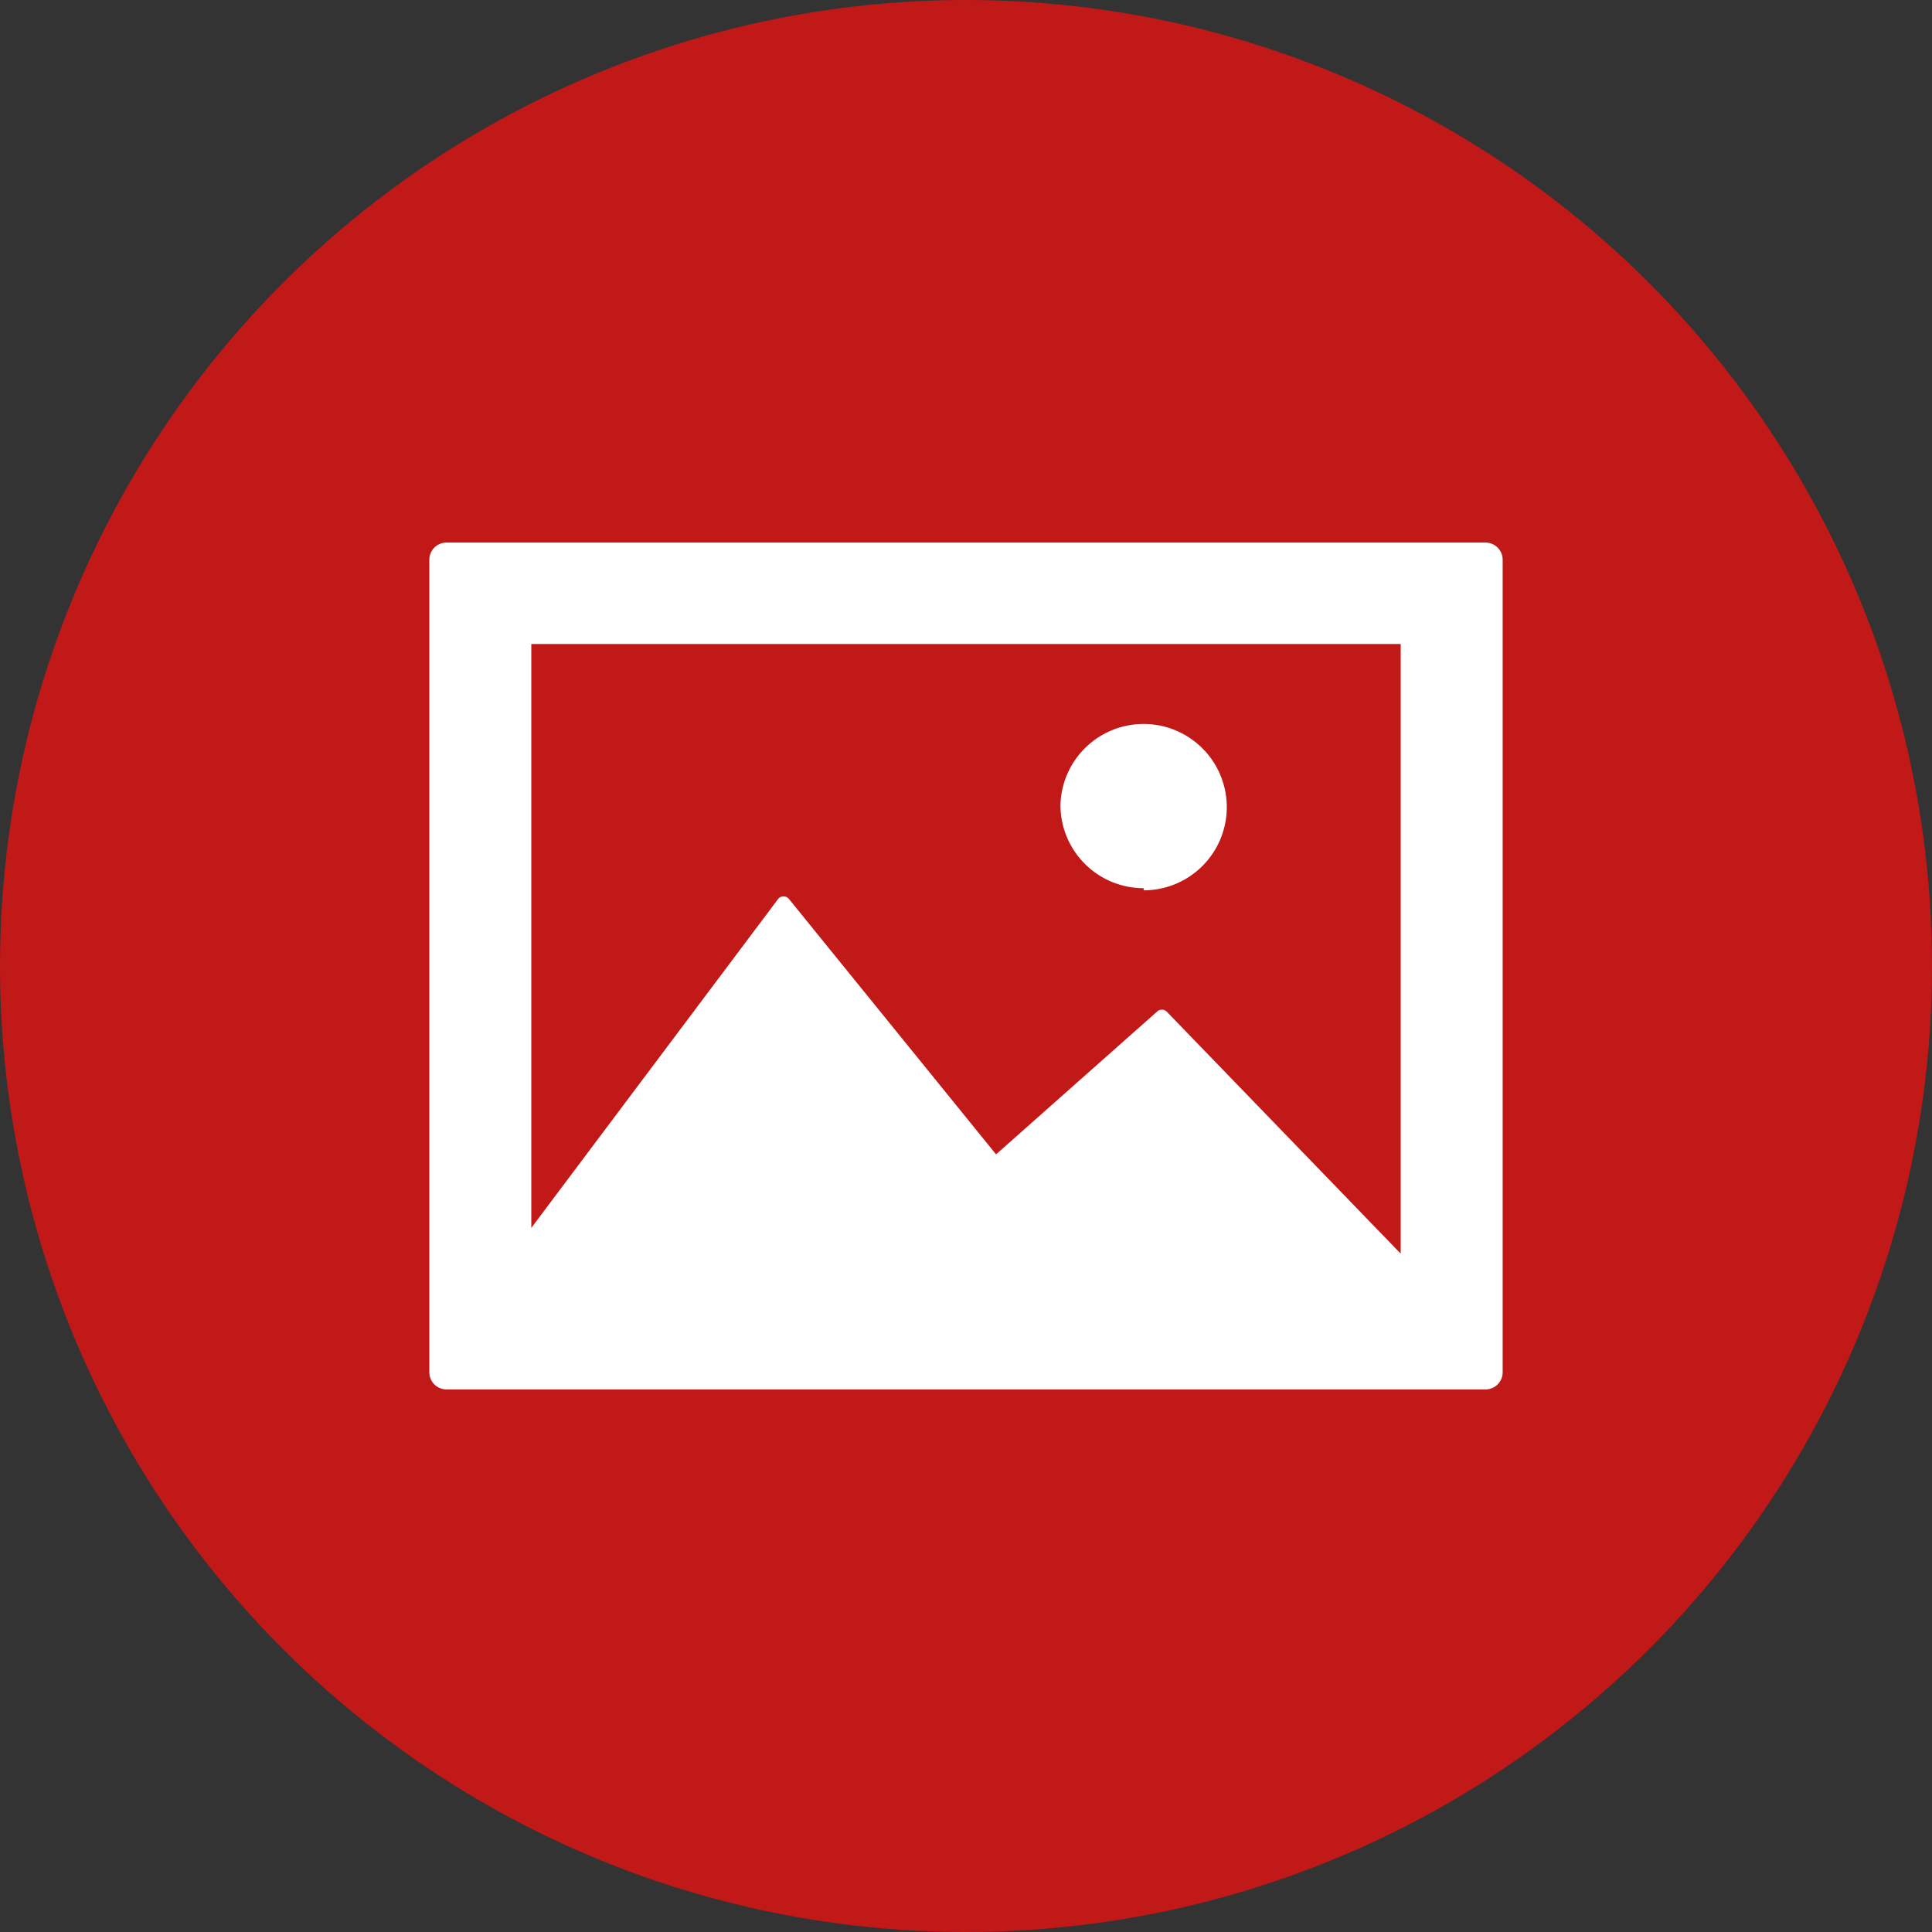
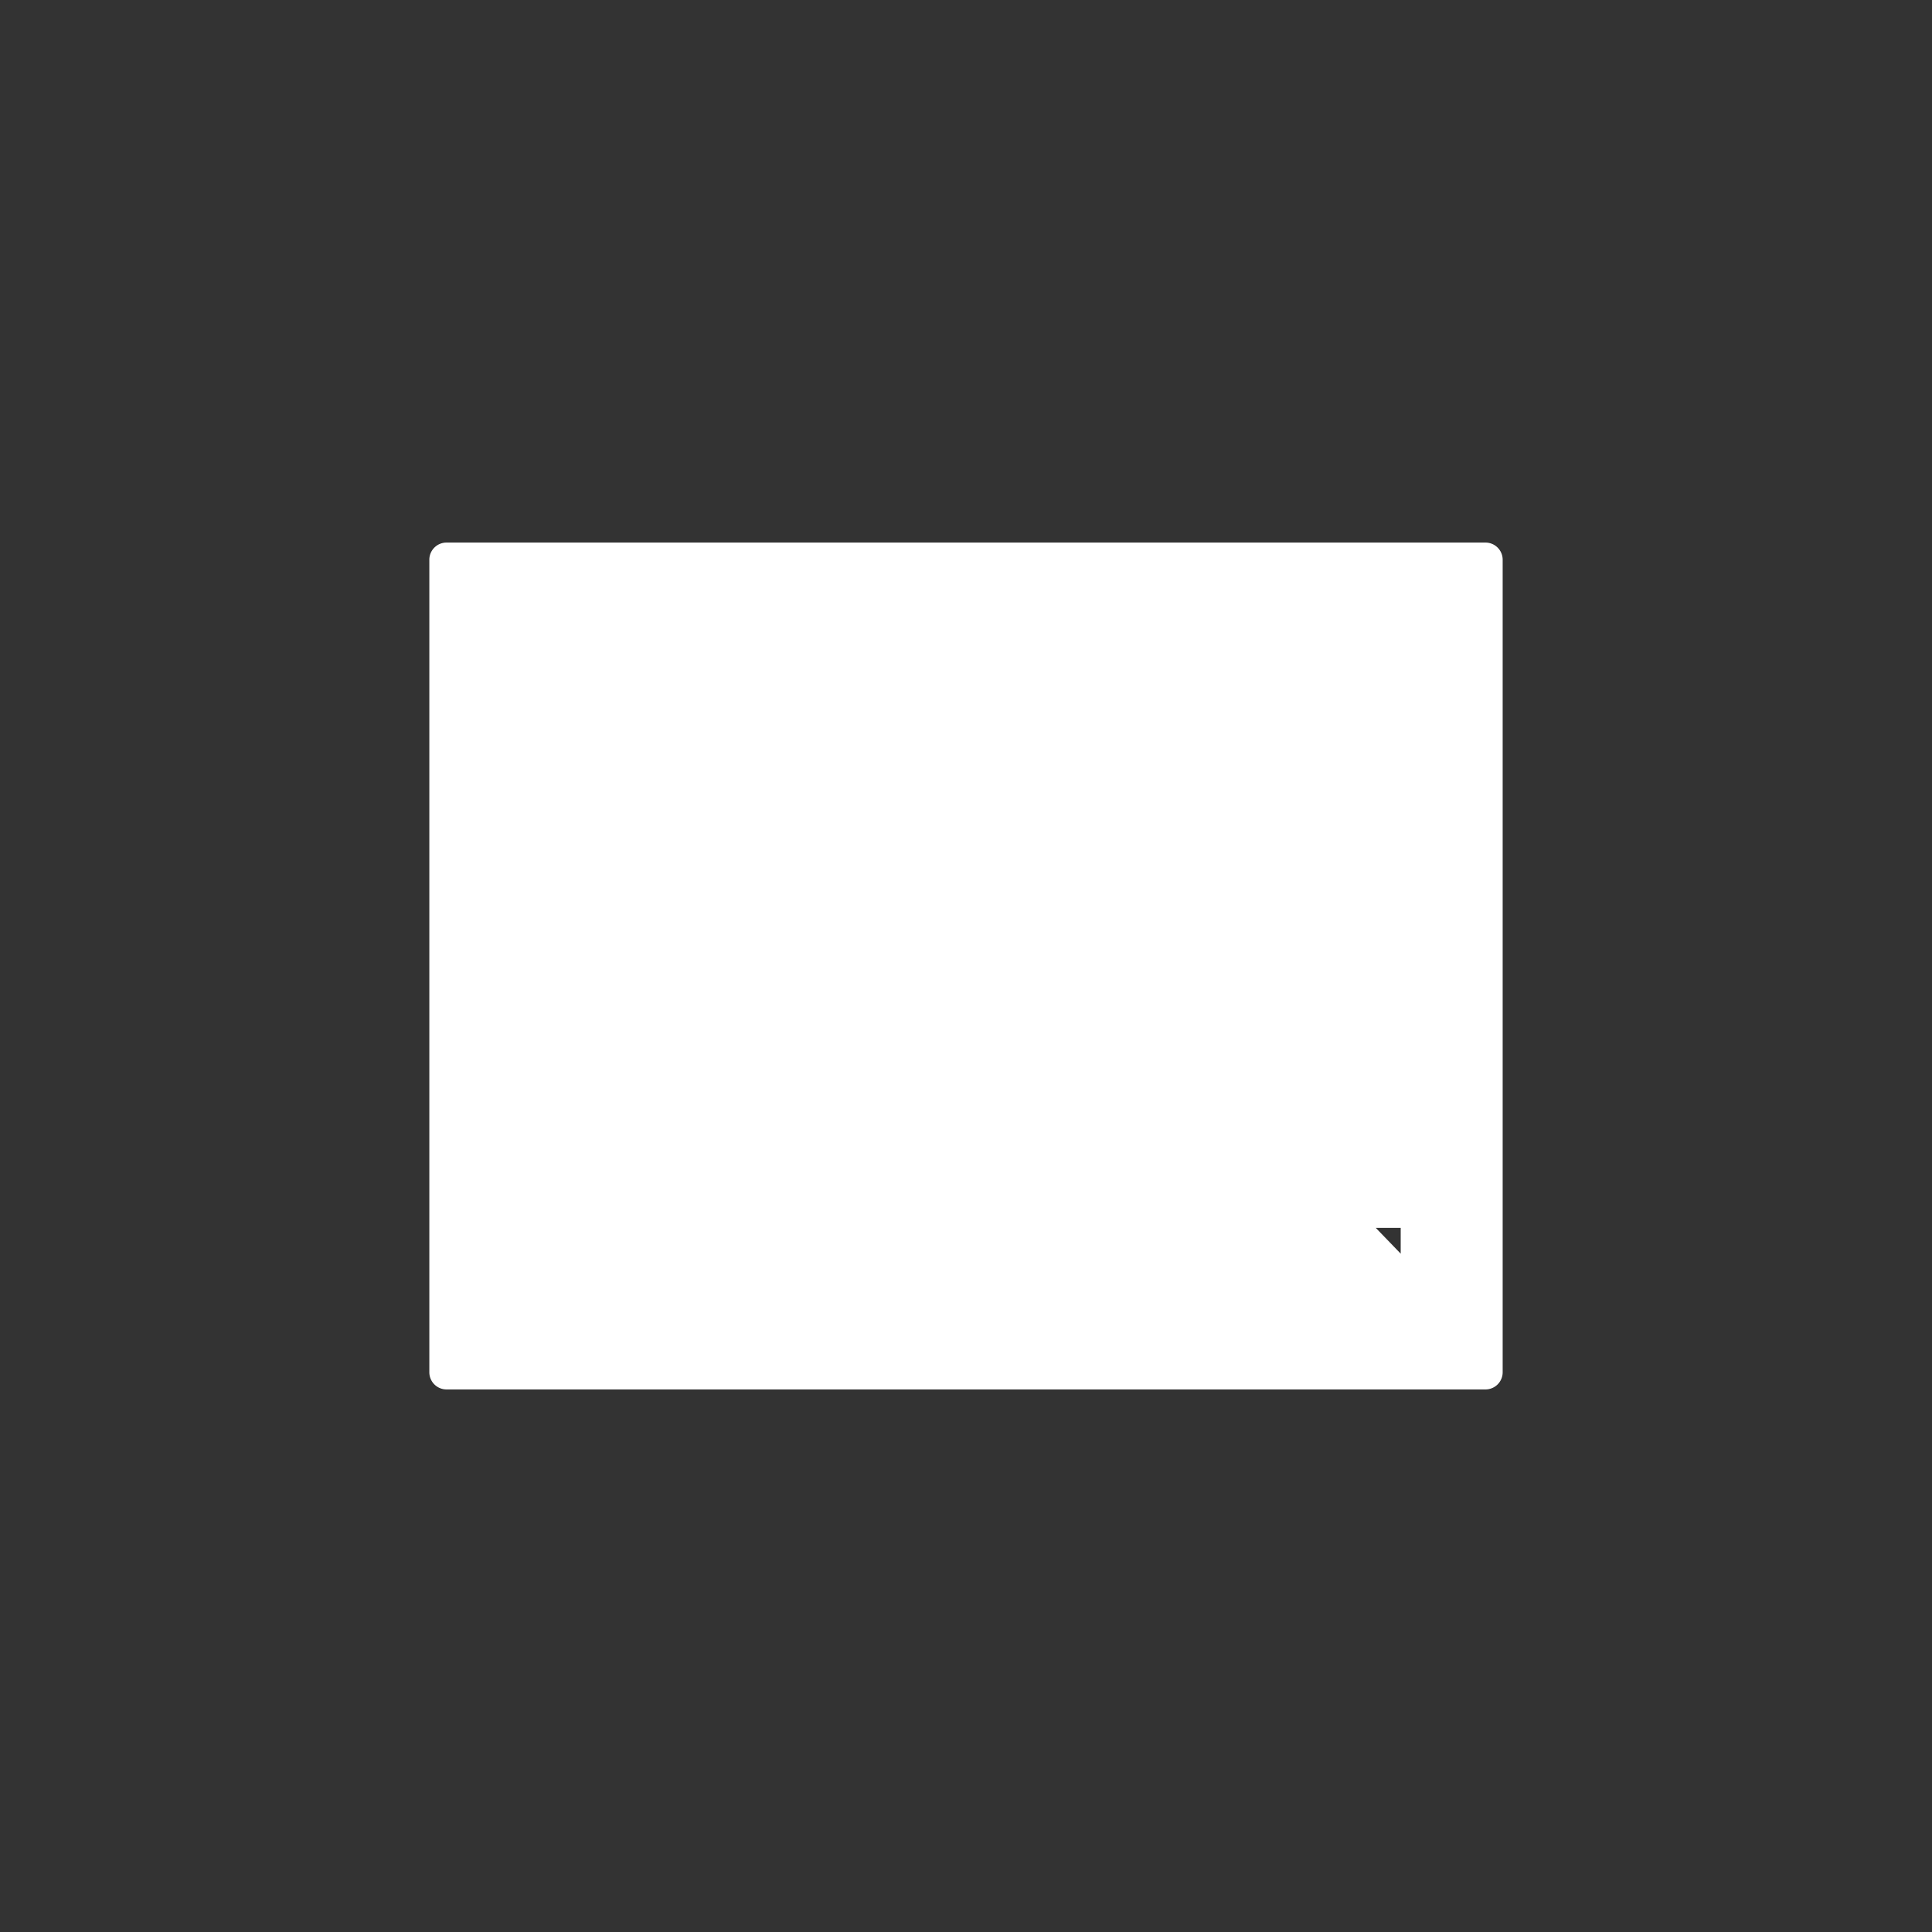
<svg xmlns="http://www.w3.org/2000/svg" id="Ebene_1" data-name="Ebene 1" viewBox="0 0 36 36">
  <rect x="0" y="0" width="36" height="36" fill="#333333" stroke="none" />
  <defs>
    <style>.cls-1{fill:#c11818;}.cls-2{fill:#fff;}</style>
  </defs>
  <title>icon</title>
-   <circle class="cls-1" cx="18" cy="18" r="18" />
-   <path class="cls-2" d="M27.68,10.11H8.32a.32.32,0,0,0-.32.32V25.57a.32.32,0,0,0,.32.32H27.68a.32.32,0,0,0,.32-.32V10.43a.32.32,0,0,0-.32-.32ZM26.1,23.36l-4.36-4.51a.13.13,0,0,0-.18,0l-3,2.66-3.86-4.76a.13.13,0,0,0-.2,0L9.9,22.88V12H26.1Zm0,0" />
+   <path class="cls-2" d="M27.68,10.11H8.32a.32.32,0,0,0-.32.32V25.57a.32.32,0,0,0,.32.32H27.68a.32.32,0,0,0,.32-.32V10.43a.32.32,0,0,0-.32-.32ZM26.1,23.36l-4.36-4.51a.13.13,0,0,0-.18,0l-3,2.66-3.86-4.76a.13.13,0,0,0-.2,0L9.9,22.88H26.1Zm0,0" />
  <path class="cls-2" d="M21.31,16.59A1.55,1.55,0,1,0,19.76,15a1.55,1.55,0,0,0,1.55,1.55Zm0,0" />
</svg>